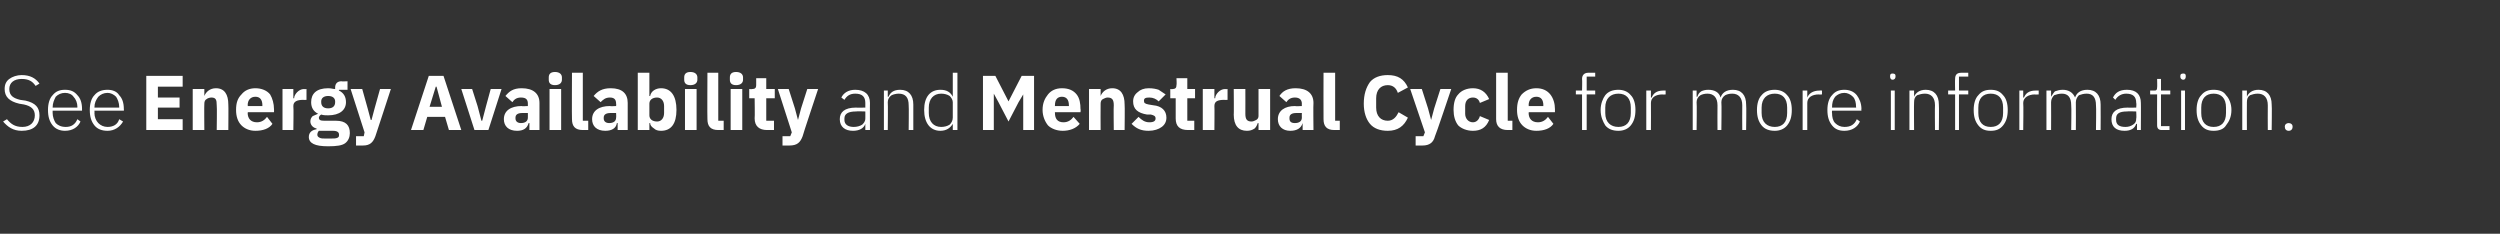
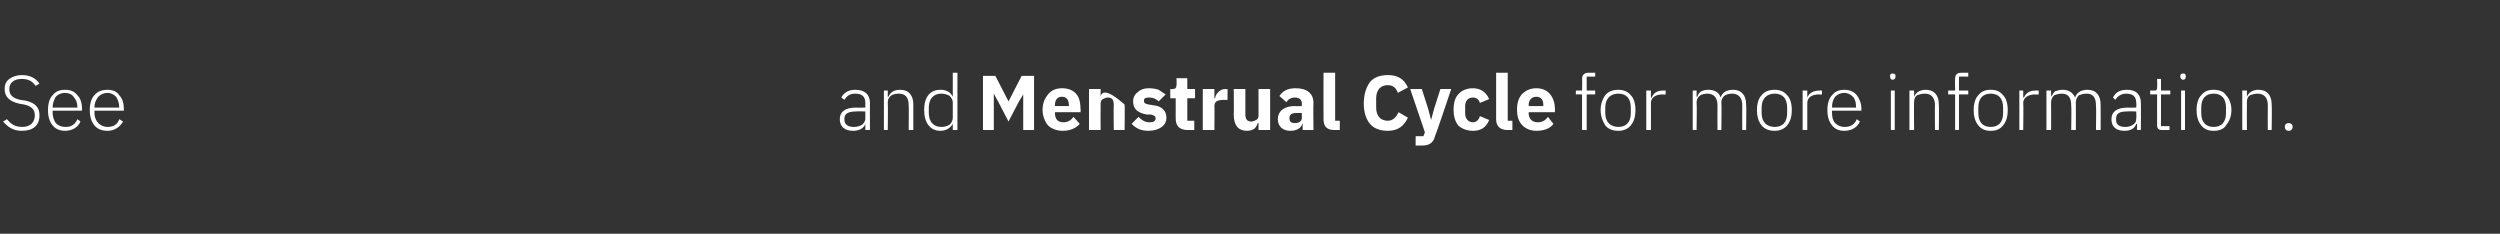
<svg xmlns="http://www.w3.org/2000/svg" xmlns:xlink="http://www.w3.org/1999/xlink" version="1.1" width="323px" height="30.2px" viewBox="0 -9 323 30.2" style="top:-9px">
  <rect x="0" y="-9" width="323" height="30.2" fill="#333333" stroke="none" />
  <desc>See ￼ and ￼ for more information.</desc>
  <defs />
  <g id="Polygon182831">
    <path d="M 5.1 5.9 C 5.1 4.9 4.6 4.3 3.3 4 C 3.3 4 2.6 3.9 2.6 3.9 C 1.8 3.7 1.2 3.4 1.2 2.5 C 1.2 1.7 1.8 1.2 2.8 1.2 C 3.7 1.2 4.2 1.5 4.6 2.1 C 4.6 2.1 5.1 1.8 5.1 1.8 C 4.6 1.1 3.9 0.7 2.8 0.7 C 2.2 0.7 1.6 0.9 1.2 1.2 C 0.8 1.5 0.6 1.9 0.6 2.5 C 0.6 3.5 1.2 4.1 2.5 4.4 C 2.5 4.4 3.1 4.5 3.1 4.5 C 4 4.7 4.5 5.1 4.5 5.9 C 4.5 6.8 3.9 7.4 2.9 7.4 C 1.9 7.4 1.4 7 0.9 6.4 C 0.9 6.4 0.4 6.7 0.4 6.7 C 1 7.4 1.7 7.9 2.8 7.9 C 4.3 7.9 5.1 7.2 5.1 5.9 Z M 10.4 6.7 C 10.4 6.7 10 6.4 10 6.4 C 9.7 7.1 9.2 7.4 8.5 7.4 C 7.9 7.4 7.5 7.2 7.2 6.9 C 7 6.6 6.8 6.1 6.8 5.6 C 6.8 5.6 6.8 5.3 6.8 5.3 L 10.6 5.3 C 10.6 5.3 10.59 5.08 10.6 5.1 C 10.6 4.3 10.4 3.7 10 3.3 C 9.6 2.8 9.1 2.6 8.4 2.6 C 7.7 2.6 7.2 2.8 6.8 3.3 C 6.4 3.7 6.2 4.4 6.2 5.2 C 6.2 6.1 6.4 6.7 6.8 7.2 C 7.2 7.7 7.8 7.9 8.4 7.9 C 9.4 7.9 10.1 7.4 10.4 6.7 Z M 9.5 3.5 C 9.8 3.8 10 4.3 10 4.8 C 9.97 4.83 10 4.9 10 4.9 L 6.8 4.9 C 6.8 4.9 6.8 4.86 6.8 4.9 C 6.8 4.3 7 3.9 7.2 3.5 C 7.5 3.2 7.9 3 8.4 3 C 8.9 3 9.3 3.2 9.5 3.5 Z M 15.9 6.7 C 15.9 6.7 15.4 6.4 15.4 6.4 C 15.2 7.1 14.6 7.4 13.9 7.4 C 13.4 7.4 13 7.2 12.7 6.9 C 12.4 6.6 12.2 6.1 12.2 5.6 C 12.23 5.6 12.2 5.3 12.2 5.3 L 16 5.3 C 16 5.3 16.02 5.08 16 5.1 C 16 4.3 15.8 3.7 15.4 3.3 C 15.1 2.8 14.5 2.6 13.9 2.6 C 13.2 2.6 12.6 2.8 12.2 3.3 C 11.8 3.7 11.6 4.4 11.6 5.2 C 11.6 6.1 11.8 6.7 12.2 7.2 C 12.6 7.7 13.2 7.9 13.9 7.9 C 14.8 7.9 15.5 7.4 15.9 6.7 Z M 15 3.5 C 15.2 3.8 15.4 4.3 15.4 4.8 C 15.4 4.83 15.4 4.9 15.4 4.9 L 12.2 4.9 C 12.2 4.9 12.23 4.86 12.2 4.9 C 12.2 4.3 12.4 3.9 12.7 3.5 C 13 3.2 13.4 3 13.9 3 C 14.3 3 14.7 3.2 15 3.5 Z M 112.4 4.3 C 112.38 4.27 112.4 7.8 112.4 7.8 L 111.8 7.8 L 111.8 7 C 111.8 7 111.79 6.99 111.8 7 C 111.6 7.6 111 7.9 110.2 7.9 C 109.2 7.9 108.5 7.4 108.5 6.4 C 108.5 5.5 109.1 4.9 110.6 4.9 C 110.63 4.93 111.8 4.9 111.8 4.9 C 111.8 4.9 111.81 4.33 111.8 4.3 C 111.8 3.5 111.4 3.1 110.5 3.1 C 109.8 3.1 109.4 3.4 109.1 3.9 C 109.1 3.9 108.7 3.6 108.7 3.6 C 109 3 109.6 2.6 110.5 2.6 C 111.7 2.6 112.4 3.2 112.4 4.3 Z M 111.8 5.4 C 111.8 5.4 110.61 5.36 110.6 5.4 C 109.6 5.4 109.1 5.7 109.1 6.3 C 109.1 6.3 109.1 6.5 109.1 6.5 C 109.1 7.1 109.6 7.4 110.3 7.4 C 110.7 7.4 111.1 7.3 111.4 7.1 C 111.6 6.9 111.8 6.7 111.8 6.3 C 111.81 6.31 111.8 5.4 111.8 5.4 Z M 114.7 7.8 C 114.7 7.8 114.74 4.2 114.7 4.2 C 114.7 3.8 114.9 3.5 115.2 3.3 C 115.4 3.2 115.8 3.1 116.1 3.1 C 117 3.1 117.4 3.6 117.4 4.6 C 117.44 4.61 117.4 7.8 117.4 7.8 L 118 7.8 C 118 7.8 118.01 4.51 118 4.5 C 118 3.3 117.4 2.6 116.3 2.6 C 115.4 2.6 115 3 114.8 3.5 C 114.77 3.49 114.7 3.5 114.7 3.5 L 114.7 2.7 L 114.2 2.7 L 114.2 7.8 L 114.7 7.8 Z M 123.1 7.8 L 123.7 7.8 L 123.7 0.4 L 123.1 0.4 L 123.1 3.5 C 123.1 3.5 123.08 3.5 123.1 3.5 C 122.8 2.9 122.3 2.6 121.5 2.6 C 120.2 2.6 119.4 3.5 119.4 5.2 C 119.4 6.9 120.2 7.9 121.5 7.9 C 122.3 7.9 122.8 7.5 123.1 7 C 123.08 6.98 123.1 7 123.1 7 L 123.1 7.8 Z M 120 5.6 C 120 5.6 120 4.9 120 4.9 C 120 3.8 120.6 3.1 121.6 3.1 C 122 3.1 122.4 3.2 122.7 3.4 C 122.9 3.6 123.1 3.9 123.1 4.2 C 123.1 4.2 123.1 6.2 123.1 6.2 C 123.1 6.6 122.9 6.9 122.7 7.1 C 122.4 7.3 122 7.4 121.6 7.4 C 120.6 7.4 120 6.7 120 5.6 Z M 204.4 7.8 L 205 7.8 L 205 3.2 L 206.1 3.2 L 206.1 2.7 L 205 2.7 L 205 0.9 L 206.1 0.9 L 206.1 0.4 C 206.1 0.4 205.24 0.4 205.2 0.4 C 204.7 0.4 204.4 0.7 204.4 1.2 C 204.44 1.25 204.4 2.7 204.4 2.7 L 203.6 2.7 L 203.6 3.2 L 204.4 3.2 L 204.4 7.8 Z M 210.7 7.2 C 211.1 6.7 211.3 6.1 211.3 5.2 C 211.3 4.4 211.1 3.7 210.7 3.3 C 210.3 2.8 209.7 2.6 209.1 2.6 C 208.4 2.6 207.8 2.8 207.4 3.3 C 207.1 3.7 206.8 4.4 206.8 5.2 C 206.8 6.1 207.1 6.7 207.4 7.2 C 207.8 7.7 208.4 7.9 209.1 7.9 C 209.7 7.9 210.3 7.7 210.7 7.2 Z M 207.4 5.6 C 207.4 5.6 207.4 4.9 207.4 4.9 C 207.4 3.7 208.1 3.1 209.1 3.1 C 210.1 3.1 210.7 3.7 210.7 4.9 C 210.7 4.9 210.7 5.6 210.7 5.6 C 210.7 6.8 210.1 7.4 209.1 7.4 C 208.1 7.4 207.4 6.8 207.4 5.6 Z M 213.3 7.8 C 213.3 7.8 213.32 4.3 213.3 4.3 C 213.3 3.6 213.9 3.2 214.8 3.2 C 214.78 3.24 215.2 3.2 215.2 3.2 L 215.2 2.7 C 215.2 2.7 214.89 2.68 214.9 2.7 C 214 2.7 213.6 3.1 213.4 3.6 C 213.36 3.6 213.3 3.6 213.3 3.6 L 213.3 2.7 L 212.7 2.7 L 212.7 7.8 L 213.3 7.8 Z M 219.2 7.8 C 219.2 7.8 219.25 4.2 219.2 4.2 C 219.2 3.8 219.4 3.5 219.7 3.3 C 219.9 3.2 220.2 3.1 220.6 3.1 C 221.4 3.1 221.9 3.6 221.9 4.6 C 221.88 4.61 221.9 7.8 221.9 7.8 L 222.4 7.8 C 222.4 7.8 222.45 4.21 222.4 4.2 C 222.4 3.8 222.6 3.5 222.9 3.3 C 223.1 3.2 223.4 3.1 223.8 3.1 C 224.6 3.1 225.1 3.6 225.1 4.6 C 225.08 4.61 225.1 7.8 225.1 7.8 L 225.6 7.8 C 225.6 7.8 225.65 4.51 225.6 4.5 C 225.6 3.3 225 2.6 223.9 2.6 C 223 2.6 222.5 3 222.3 3.6 C 222.3 3.6 222.3 3.6 222.3 3.6 C 222.1 2.9 221.5 2.6 220.7 2.6 C 220.3 2.6 220 2.7 219.8 2.8 C 219.5 3 219.4 3.2 219.3 3.5 C 219.28 3.49 219.2 3.5 219.2 3.5 L 219.2 2.7 L 218.7 2.7 L 218.7 7.8 L 219.2 7.8 Z M 230.9 7.2 C 231.3 6.7 231.5 6.1 231.5 5.2 C 231.5 4.4 231.3 3.7 230.9 3.3 C 230.5 2.8 229.9 2.6 229.3 2.6 C 228.6 2.6 228 2.8 227.6 3.3 C 227.2 3.7 227 4.4 227 5.2 C 227 6.1 227.2 6.7 227.6 7.2 C 228 7.7 228.6 7.9 229.3 7.9 C 229.9 7.9 230.5 7.7 230.9 7.2 Z M 227.6 5.6 C 227.6 5.6 227.6 4.9 227.6 4.9 C 227.6 3.7 228.3 3.1 229.3 3.1 C 230.3 3.1 230.9 3.7 230.9 4.9 C 230.9 4.9 230.9 5.6 230.9 5.6 C 230.9 6.8 230.3 7.4 229.3 7.4 C 228.3 7.4 227.6 6.8 227.6 5.6 Z M 233.5 7.8 C 233.5 7.8 233.51 4.3 233.5 4.3 C 233.5 3.6 234.1 3.2 235 3.2 C 234.97 3.24 235.4 3.2 235.4 3.2 L 235.4 2.7 C 235.4 2.7 235.08 2.68 235.1 2.7 C 234.2 2.7 233.7 3.1 233.5 3.6 C 233.55 3.6 233.5 3.6 233.5 3.6 L 233.5 2.7 L 232.9 2.7 L 232.9 7.8 L 233.5 7.8 Z M 240.3 6.7 C 240.3 6.7 239.9 6.4 239.9 6.4 C 239.6 7.1 239.1 7.4 238.3 7.4 C 237.8 7.4 237.4 7.2 237.1 6.9 C 236.8 6.6 236.7 6.1 236.7 5.6 C 236.67 5.6 236.7 5.3 236.7 5.3 L 240.5 5.3 C 240.5 5.3 240.46 5.08 240.5 5.1 C 240.5 4.3 240.2 3.7 239.9 3.3 C 239.5 2.8 238.9 2.6 238.3 2.6 C 237.6 2.6 237.1 2.8 236.7 3.3 C 236.3 3.7 236.1 4.4 236.1 5.2 C 236.1 6.1 236.3 6.7 236.7 7.2 C 237.1 7.7 237.6 7.9 238.3 7.9 C 239.3 7.9 240 7.4 240.3 6.7 Z M 239.4 3.5 C 239.7 3.8 239.8 4.3 239.8 4.8 C 239.84 4.83 239.8 4.9 239.8 4.9 L 236.7 4.9 C 236.7 4.9 236.67 4.86 236.7 4.9 C 236.7 4.3 236.8 3.9 237.1 3.5 C 237.4 3.2 237.8 3 238.3 3 C 238.7 3 239.1 3.2 239.4 3.5 Z M 244.9 0.9 C 244.9 0.9 244.9 0.8 244.9 0.8 C 244.9 0.6 244.8 0.5 244.5 0.5 C 244.3 0.5 244.2 0.6 244.2 0.8 C 244.2 0.8 244.2 0.9 244.2 0.9 C 244.2 1.1 244.3 1.3 244.5 1.3 C 244.8 1.3 244.9 1.1 244.9 0.9 Z M 244.3 7.8 L 244.8 7.8 L 244.8 2.7 L 244.3 2.7 L 244.3 7.8 Z M 247.3 7.8 C 247.3 7.8 247.27 4.2 247.3 4.2 C 247.3 3.8 247.4 3.5 247.7 3.3 C 248 3.2 248.3 3.1 248.7 3.1 C 249.5 3.1 250 3.6 250 4.6 C 249.97 4.61 250 7.8 250 7.8 L 250.5 7.8 C 250.5 7.8 250.54 4.51 250.5 4.5 C 250.5 3.3 249.9 2.6 248.8 2.6 C 248 2.6 247.5 3 247.3 3.5 C 247.3 3.49 247.3 3.5 247.3 3.5 L 247.3 2.7 L 246.7 2.7 L 246.7 7.8 L 247.3 7.8 Z M 252.6 7.8 L 253.1 7.8 L 253.1 3.2 L 254.3 3.2 L 254.3 2.7 L 253.1 2.7 L 253.1 0.9 L 254.3 0.9 L 254.3 0.4 C 254.3 0.4 253.37 0.4 253.4 0.4 C 252.8 0.4 252.6 0.7 252.6 1.2 C 252.57 1.25 252.6 2.7 252.6 2.7 L 251.7 2.7 L 251.7 3.2 L 252.6 3.2 L 252.6 7.8 Z M 258.8 7.2 C 259.2 6.7 259.4 6.1 259.4 5.2 C 259.4 4.4 259.2 3.7 258.8 3.3 C 258.4 2.8 257.9 2.6 257.2 2.6 C 256.5 2.6 256 2.8 255.6 3.3 C 255.2 3.7 255 4.4 255 5.2 C 255 6.1 255.2 6.7 255.6 7.2 C 256 7.7 256.5 7.9 257.2 7.9 C 257.9 7.9 258.4 7.7 258.8 7.2 Z M 255.6 5.6 C 255.6 5.6 255.6 4.9 255.6 4.9 C 255.6 3.7 256.2 3.1 257.2 3.1 C 258.2 3.1 258.8 3.7 258.8 4.9 C 258.8 4.9 258.8 5.6 258.8 5.6 C 258.8 6.8 258.2 7.4 257.2 7.4 C 256.2 7.4 255.6 6.8 255.6 5.6 Z M 261.4 7.8 C 261.4 7.8 261.45 4.3 261.4 4.3 C 261.4 3.6 262.1 3.2 262.9 3.2 C 262.91 3.24 263.4 3.2 263.4 3.2 L 263.4 2.7 C 263.4 2.7 263.02 2.68 263 2.7 C 262.1 2.7 261.7 3.1 261.5 3.6 C 261.49 3.6 261.4 3.6 261.4 3.6 L 261.4 2.7 L 260.9 2.7 L 260.9 7.8 L 261.4 7.8 Z M 265 7.8 C 265 7.8 265.02 4.2 265 4.2 C 265 3.8 265.2 3.5 265.4 3.3 C 265.7 3.2 266 3.1 266.4 3.1 C 267.2 3.1 267.6 3.6 267.6 4.6 C 267.65 4.61 267.6 7.8 267.6 7.8 L 268.2 7.8 C 268.2 7.8 268.22 4.21 268.2 4.2 C 268.2 3.8 268.4 3.5 268.6 3.3 C 268.9 3.2 269.2 3.1 269.6 3.1 C 270.4 3.1 270.8 3.6 270.8 4.6 C 270.85 4.61 270.8 7.8 270.8 7.8 L 271.4 7.8 C 271.4 7.8 271.42 4.51 271.4 4.5 C 271.4 3.3 270.8 2.6 269.7 2.6 C 268.8 2.6 268.3 3 268.1 3.6 C 268.1 3.6 268.1 3.6 268.1 3.6 C 267.8 2.9 267.2 2.6 266.5 2.6 C 266.1 2.6 265.8 2.7 265.5 2.8 C 265.3 3 265.2 3.2 265 3.5 C 265.05 3.49 265 3.5 265 3.5 L 265 2.7 L 264.4 2.7 L 264.4 7.8 L 265 7.8 Z M 276.6 4.3 C 276.62 4.27 276.6 7.8 276.6 7.8 L 276.1 7.8 L 276.1 7 C 276.1 7 276.03 6.99 276 7 C 275.8 7.6 275.3 7.9 274.5 7.9 C 273.4 7.9 272.8 7.4 272.8 6.4 C 272.8 5.5 273.4 4.9 274.9 4.9 C 274.87 4.93 276 4.9 276 4.9 C 276 4.9 276.05 4.33 276 4.3 C 276 3.5 275.6 3.1 274.7 3.1 C 274.1 3.1 273.6 3.4 273.3 3.9 C 273.3 3.9 273 3.6 273 3.6 C 273.3 3 273.8 2.6 274.8 2.6 C 276 2.6 276.6 3.2 276.6 4.3 Z M 276 5.4 C 276 5.4 274.85 5.36 274.8 5.4 C 273.8 5.4 273.4 5.7 273.4 6.3 C 273.4 6.3 273.4 6.5 273.4 6.5 C 273.4 7.1 273.8 7.4 274.6 7.4 C 275 7.4 275.3 7.3 275.6 7.1 C 275.9 6.9 276 6.7 276 6.3 C 276.05 6.31 276 5.4 276 5.4 Z M 280.3 7.8 L 280.3 7.3 L 279.2 7.3 L 279.2 3.2 L 280.4 3.2 L 280.4 2.7 L 279.2 2.7 L 279.2 1.2 L 278.7 1.2 C 278.7 1.2 278.73 2.29 278.7 2.3 C 278.7 2.6 278.6 2.7 278.4 2.7 C 278.37 2.68 277.8 2.7 277.8 2.7 L 277.8 3.2 L 278.7 3.2 C 278.7 3.2 278.68 7.17 278.7 7.2 C 278.7 7.6 278.9 7.8 279.3 7.8 C 279.31 7.8 280.3 7.8 280.3 7.8 Z M 282.4 0.9 C 282.4 0.9 282.4 0.8 282.4 0.8 C 282.4 0.6 282.3 0.5 282.1 0.5 C 281.8 0.5 281.7 0.6 281.7 0.8 C 281.7 0.8 281.7 0.9 281.7 0.9 C 281.7 1.1 281.8 1.3 282.1 1.3 C 282.3 1.3 282.4 1.1 282.4 0.9 Z M 281.8 7.8 L 282.3 7.8 L 282.3 2.7 L 281.8 2.7 L 281.8 7.8 Z M 287.6 7.2 C 288 6.7 288.3 6.1 288.3 5.2 C 288.3 4.4 288 3.7 287.6 3.3 C 287.3 2.8 286.7 2.6 286 2.6 C 285.3 2.6 284.8 2.8 284.4 3.3 C 284 3.7 283.8 4.4 283.8 5.2 C 283.8 6.1 284 6.7 284.4 7.2 C 284.8 7.7 285.3 7.9 286 7.9 C 286.7 7.9 287.3 7.7 287.6 7.2 Z M 284.4 5.6 C 284.4 5.6 284.4 4.9 284.4 4.9 C 284.4 3.7 285 3.1 286 3.1 C 287 3.1 287.6 3.7 287.6 4.9 C 287.6 4.9 287.6 5.6 287.6 5.6 C 287.6 6.8 287 7.4 286 7.4 C 285 7.4 284.4 6.8 284.4 5.6 Z M 290.3 7.8 C 290.3 7.8 290.28 4.2 290.3 4.2 C 290.3 3.8 290.4 3.5 290.7 3.3 C 291 3.2 291.3 3.1 291.7 3.1 C 292.5 3.1 293 3.6 293 4.6 C 292.98 4.61 293 7.8 293 7.8 L 293.5 7.8 C 293.5 7.8 293.55 4.51 293.5 4.5 C 293.5 3.3 292.9 2.6 291.8 2.6 C 291 2.6 290.5 3 290.3 3.5 C 290.31 3.49 290.3 3.5 290.3 3.5 L 290.3 2.7 L 289.7 2.7 L 289.7 7.8 L 290.3 7.8 Z M 296.2 7.4 C 296.2 7.4 296.2 7.3 296.2 7.3 C 296.2 7.1 296 6.9 295.7 6.9 C 295.4 6.9 295.2 7.1 295.2 7.3 C 295.2 7.3 295.2 7.4 295.2 7.4 C 295.2 7.7 295.4 7.9 295.7 7.9 C 296 7.9 296.2 7.7 296.2 7.4 Z " stroke="none" fill="#fff" />
    <a xlink:href="/interactive/female-athlete-toolkit/Energy-Availability" xlink:show="new" xlink:title="Energy Availability">
      <rect style="fill:transparent;" x="18" y="-1" width="88" height="11" />
    </a>
    <a xlink:href="/interactive/female-athlete-toolkit/Menstrual-Cycle" xlink:show="new" xlink:title="Menstrual Cycle">
-       <rect style="fill:transparent;" x="126" y="-1" width="75" height="10" />
-     </a>
+       </a>
  </g>
  <g id="Polygon182832">
-     <path d="M 23.6 7.8 L 23.6 6.4 L 20.4 6.4 L 20.4 4.9 L 23.2 4.9 L 23.2 3.6 L 20.4 3.6 L 20.4 2.2 L 23.6 2.2 L 23.6 0.8 L 18.9 0.8 L 18.9 7.8 L 23.6 7.8 Z M 26.4 7.8 C 26.4 7.8 26.37 4.4 26.4 4.4 C 26.4 4.1 26.5 3.9 26.7 3.8 C 26.8 3.7 27.1 3.6 27.3 3.6 C 27.9 3.6 28 3.9 28 4.6 C 28.05 4.63 28 7.8 28 7.8 L 29.5 7.8 C 29.5 7.8 29.53 4.51 29.5 4.5 C 29.5 3.2 29 2.4 27.9 2.4 C 27.1 2.4 26.6 2.9 26.4 3.4 C 26.43 3.44 26.4 3.4 26.4 3.4 L 26.4 2.5 L 24.9 2.5 L 24.9 7.8 L 26.4 7.8 Z M 35.2 7 C 35.2 7 34.5 6.1 34.5 6.1 C 34.2 6.5 33.8 6.8 33.2 6.8 C 32.4 6.8 32 6.3 32 5.6 C 32.05 5.63 32 5.5 32 5.5 L 35.4 5.5 C 35.4 5.5 35.42 5.11 35.4 5.1 C 35.4 4.4 35.2 3.7 34.9 3.2 C 34.5 2.7 33.8 2.4 33 2.4 C 32.2 2.4 31.6 2.7 31.2 3.2 C 30.7 3.7 30.5 4.3 30.5 5.2 C 30.5 6 30.7 6.7 31.2 7.2 C 31.6 7.6 32.2 7.9 33 7.9 C 34 7.9 34.8 7.6 35.2 7 Z M 33.9 4.6 C 33.89 4.59 33.9 4.7 33.9 4.7 L 32 4.7 C 32 4.7 32.05 4.6 32 4.6 C 32 3.9 32.4 3.5 33 3.5 C 33.6 3.5 33.9 3.9 33.9 4.6 Z M 37.9 7.8 C 37.9 7.8 37.95 4.73 37.9 4.7 C 37.9 4.1 38.4 3.9 39.2 3.9 C 39.23 3.93 39.6 3.9 39.6 3.9 L 39.6 2.5 C 39.6 2.5 39.34 2.55 39.3 2.5 C 38.9 2.5 38.6 2.7 38.4 2.9 C 38.2 3.1 38 3.4 38 3.7 C 38 3.69 37.9 3.7 37.9 3.7 L 37.9 2.5 L 36.5 2.5 L 36.5 7.8 L 37.9 7.8 Z M 43.4 6.6 C 43.4 6.6 41.9 6.6 41.9 6.6 C 41.4 6.6 41.2 6.5 41.2 6.2 C 41.2 6.1 41.3 5.9 41.5 5.8 C 41.8 5.9 42.1 5.9 42.4 5.9 C 43.9 5.9 44.7 5.2 44.7 4.2 C 44.7 3.5 44.4 3 43.8 2.7 C 43.76 2.7 43.8 2.6 43.8 2.6 L 44.9 2.6 L 44.9 1.5 C 44.9 1.5 44.09 1.54 44.1 1.5 C 43.6 1.5 43.3 1.8 43.3 2.3 C 43.3 2.3 43.3 2.5 43.3 2.5 C 43 2.5 42.8 2.4 42.4 2.4 C 40.9 2.4 40.2 3.1 40.2 4.2 C 40.2 4.9 40.5 5.4 41.1 5.7 C 41.1 5.7 41.1 5.7 41.1 5.7 C 40.9 5.8 40.6 5.9 40.4 6 C 40.2 6.2 40.1 6.4 40.1 6.7 C 40.1 7.1 40.4 7.5 40.9 7.6 C 40.9 7.6 40.9 7.7 40.9 7.7 C 40.3 7.8 39.9 8.1 39.9 8.7 C 39.9 9.1 40.1 9.4 40.5 9.6 C 40.9 9.8 41.5 9.9 42.4 9.9 C 43.5 9.9 44.2 9.8 44.6 9.5 C 45 9.2 45.2 8.7 45.2 8.2 C 45.2 7.2 44.7 6.6 43.4 6.6 Z M 43.6 8.8 C 43.4 8.9 43.1 8.9 42.7 8.9 C 42.7 8.9 42.1 8.9 42.1 8.9 C 41.7 8.9 41.5 8.9 41.3 8.8 C 41.1 8.7 41 8.6 41 8.4 C 41 8.2 41.1 8 41.2 7.9 C 41.2 7.9 43 7.9 43 7.9 C 43.6 7.9 43.8 8.1 43.8 8.4 C 43.8 8.6 43.8 8.7 43.6 8.8 Z M 41.5 4.2 C 41.5 4.2 41.5 4.1 41.5 4.1 C 41.5 3.7 41.8 3.4 42.4 3.4 C 43 3.4 43.3 3.7 43.3 4.1 C 43.3 4.1 43.3 4.2 43.3 4.2 C 43.3 4.7 43 5 42.4 5 C 41.8 5 41.5 4.7 41.5 4.2 Z M 48.4 5 L 48 6.5 L 47.9 6.5 L 47.5 5 L 46.8 2.5 L 45.3 2.5 L 47.1 8.1 L 47 8.6 L 46 8.6 L 46 9.8 C 46 9.8 46.9 9.8 46.9 9.8 C 47.8 9.8 48.2 9.4 48.5 8.6 C 48.51 8.61 50.5 2.5 50.5 2.5 L 49.1 2.5 L 48.4 5 Z M 59.6 7.8 L 57.3 0.8 L 55.4 0.8 L 53.1 7.8 L 54.7 7.8 L 55.2 6.1 L 57.5 6.1 L 58 7.8 L 59.6 7.8 Z M 57.1 4.8 L 55.5 4.8 L 56.3 2.2 L 56.4 2.2 L 57.1 4.8 Z M 63.1 7.8 L 64.8 2.5 L 63.4 2.5 L 62.8 4.7 L 62.3 6.6 L 62.2 6.6 L 61.7 4.7 L 61 2.5 L 59.6 2.5 L 61.3 7.8 L 63.1 7.8 Z M 69.7 4.3 C 69.69 4.35 69.7 7.8 69.7 7.8 L 68.4 7.8 L 68.4 6.9 C 68.4 6.9 68.3 6.88 68.3 6.9 C 68.1 7.6 67.6 7.9 66.8 7.9 C 65.7 7.9 65.1 7.3 65.1 6.4 C 65.1 5.3 66 4.7 67.4 4.7 C 67.38 4.75 68.2 4.7 68.2 4.7 C 68.2 4.7 68.21 4.42 68.2 4.4 C 68.2 3.9 68 3.6 67.3 3.6 C 66.7 3.6 66.4 3.9 66.2 4.2 C 66.2 4.2 65.3 3.4 65.3 3.4 C 65.8 2.8 66.3 2.4 67.4 2.4 C 68.9 2.4 69.7 3.1 69.7 4.3 Z M 68.2 5.6 C 68.2 5.6 67.49 5.59 67.5 5.6 C 66.9 5.6 66.6 5.8 66.6 6.2 C 66.6 6.2 66.6 6.3 66.6 6.3 C 66.6 6.7 66.9 6.9 67.3 6.9 C 67.8 6.9 68.2 6.7 68.2 6.2 C 68.21 6.21 68.2 5.6 68.2 5.6 Z M 72.6 1.3 C 72.6 1.3 72.6 1 72.6 1 C 72.6 0.6 72.3 0.3 71.7 0.3 C 71.1 0.3 70.9 0.6 70.9 1 C 70.9 1 70.9 1.3 70.9 1.3 C 70.9 1.7 71.1 2 71.7 2 C 72.3 2 72.6 1.7 72.6 1.3 Z M 71 7.8 L 72.5 7.8 L 72.5 2.5 L 71 2.5 L 71 7.8 Z M 76 7.8 L 76 6.6 L 75.3 6.6 L 75.3 0.4 L 73.9 0.4 C 73.9 0.4 73.87 6.36 73.9 6.4 C 73.9 7.3 74.3 7.8 75.3 7.8 C 75.34 7.8 76 7.8 76 7.8 Z M 81.1 4.3 C 81.11 4.35 81.1 7.8 81.1 7.8 L 79.8 7.8 L 79.8 6.9 C 79.8 6.9 79.72 6.88 79.7 6.9 C 79.6 7.6 79 7.9 78.2 7.9 C 77.1 7.9 76.5 7.3 76.5 6.4 C 76.5 5.3 77.4 4.7 78.8 4.7 C 78.8 4.75 79.6 4.7 79.6 4.7 C 79.6 4.7 79.63 4.42 79.6 4.4 C 79.6 3.9 79.4 3.6 78.8 3.6 C 78.2 3.6 77.9 3.9 77.6 4.2 C 77.6 4.2 76.7 3.4 76.7 3.4 C 77.2 2.8 77.8 2.4 78.9 2.4 C 80.4 2.4 81.1 3.1 81.1 4.3 Z M 79.6 5.6 C 79.6 5.6 78.91 5.59 78.9 5.6 C 78.3 5.6 78 5.8 78 6.2 C 78 6.2 78 6.3 78 6.3 C 78 6.7 78.3 6.9 78.7 6.9 C 79.2 6.9 79.6 6.7 79.6 6.2 C 79.63 6.21 79.6 5.6 79.6 5.6 Z M 82.4 7.8 L 83.9 7.8 L 83.9 6.9 C 83.9 6.9 83.96 6.92 84 6.9 C 84 7.2 84.2 7.4 84.5 7.6 C 84.7 7.8 85 7.9 85.4 7.9 C 86.7 7.9 87.4 7 87.4 5.2 C 87.4 3.4 86.7 2.4 85.4 2.4 C 84.7 2.4 84.1 2.8 84 3.4 C 83.96 3.43 83.9 3.4 83.9 3.4 L 83.9 0.4 L 82.4 0.4 L 82.4 7.8 Z M 83.9 5.9 C 83.9 5.9 83.9 4.4 83.9 4.4 C 83.9 3.9 84.3 3.6 84.9 3.6 C 85.4 3.6 85.8 4 85.8 4.7 C 85.8 4.7 85.8 5.6 85.8 5.6 C 85.8 6.3 85.4 6.7 84.9 6.7 C 84.3 6.7 83.9 6.4 83.9 5.9 Z M 90.1 1.3 C 90.1 1.3 90.1 1 90.1 1 C 90.1 0.6 89.8 0.3 89.2 0.3 C 88.6 0.3 88.4 0.6 88.4 1 C 88.4 1 88.4 1.3 88.4 1.3 C 88.4 1.7 88.6 2 89.2 2 C 89.8 2 90.1 1.7 90.1 1.3 Z M 88.5 7.8 L 90 7.8 L 90 2.5 L 88.5 2.5 L 88.5 7.8 Z M 93.5 7.8 L 93.5 6.6 L 92.8 6.6 L 92.8 0.4 L 91.4 0.4 C 91.4 0.4 91.37 6.36 91.4 6.4 C 91.4 7.3 91.8 7.8 92.8 7.8 C 92.84 7.8 93.5 7.8 93.5 7.8 Z M 96 1.3 C 96 1.3 96 1 96 1 C 96 0.6 95.7 0.3 95.1 0.3 C 94.5 0.3 94.3 0.6 94.3 1 C 94.3 1 94.3 1.3 94.3 1.3 C 94.3 1.7 94.5 2 95.1 2 C 95.7 2 96 1.7 96 1.3 Z M 94.4 7.8 L 95.9 7.8 L 95.9 2.5 L 94.4 2.5 L 94.4 7.8 Z M 100 7.8 L 100 6.6 L 99 6.6 L 99 3.7 L 100.1 3.7 L 100.1 2.5 L 99 2.5 L 99 1.1 L 97.7 1.1 C 97.7 1.1 97.69 1.99 97.7 2 C 97.7 2.3 97.6 2.5 97.2 2.5 C 97.17 2.55 96.8 2.5 96.8 2.5 L 96.8 3.7 L 97.5 3.7 C 97.5 3.7 97.54 6.27 97.5 6.3 C 97.5 7.3 98.1 7.8 99.1 7.8 C 99.1 7.8 100 7.8 100 7.8 Z M 103.5 5 L 103.1 6.5 L 103.1 6.5 L 102.7 5 L 101.9 2.5 L 100.5 2.5 L 102.3 8.1 L 102.1 8.6 L 101.1 8.6 L 101.1 9.8 C 101.1 9.8 102.05 9.8 102 9.8 C 103 9.8 103.4 9.4 103.7 8.6 C 103.66 8.61 105.7 2.5 105.7 2.5 L 104.3 2.5 L 103.5 5 Z " stroke="none" fill="#fff" />
-   </g>
+     </g>
  <g id="Polygon182833">
-     <path d="M 132.2 7.8 L 133.6 7.8 L 133.6 0.8 L 132 0.8 L 130.3 4.1 L 130.3 4.1 L 128.6 0.8 L 127 0.8 L 127 7.8 L 128.4 7.8 L 128.4 3.1 L 128.4 3.1 L 129 4.2 L 130.3 6.7 L 131.6 4.2 L 132.2 3.2 L 132.2 3.2 L 132.2 7.8 Z M 139.5 7 C 139.5 7 138.7 6.1 138.7 6.1 C 138.4 6.5 138 6.8 137.4 6.8 C 136.6 6.8 136.3 6.3 136.3 5.6 C 136.28 5.63 136.3 5.5 136.3 5.5 L 139.6 5.5 C 139.6 5.5 139.65 5.11 139.6 5.1 C 139.6 4.4 139.5 3.7 139.1 3.2 C 138.7 2.7 138.1 2.4 137.2 2.4 C 136.4 2.4 135.8 2.7 135.4 3.2 C 135 3.7 134.7 4.3 134.7 5.2 C 134.7 6 135 6.7 135.4 7.2 C 135.8 7.6 136.5 7.9 137.3 7.9 C 138.2 7.9 139 7.6 139.5 7 Z M 138.1 4.6 C 138.12 4.59 138.1 4.7 138.1 4.7 L 136.3 4.7 C 136.3 4.7 136.28 4.6 136.3 4.6 C 136.3 3.9 136.6 3.5 137.2 3.5 C 137.8 3.5 138.1 3.9 138.1 4.6 Z M 142.2 7.8 C 142.2 7.8 142.18 4.4 142.2 4.4 C 142.2 4.1 142.3 3.9 142.5 3.8 C 142.7 3.7 142.9 3.6 143.1 3.6 C 143.7 3.6 143.9 3.9 143.9 4.6 C 143.86 4.63 143.9 7.8 143.9 7.8 L 145.3 7.8 C 145.3 7.8 145.34 4.51 145.3 4.5 C 145.3 3.2 144.8 2.4 143.7 2.4 C 142.9 2.4 142.4 2.9 142.2 3.4 C 142.24 3.44 142.2 3.4 142.2 3.4 L 142.2 2.5 L 140.7 2.5 L 140.7 7.8 L 142.2 7.8 Z M 150.1 7.4 C 150.5 7.1 150.7 6.7 150.7 6.2 C 150.7 5.3 150.1 4.7 149 4.6 C 149 4.6 148.4 4.5 148.4 4.5 C 147.9 4.4 147.8 4.3 147.8 4 C 147.8 3.7 148 3.6 148.5 3.6 C 149 3.6 149.4 3.8 149.7 4.1 C 149.7 4.1 150.6 3.2 150.6 3.2 C 150.3 3 150 2.8 149.7 2.6 C 149.4 2.5 149 2.4 148.4 2.4 C 147.8 2.4 147.3 2.6 147 2.9 C 146.6 3.2 146.4 3.6 146.4 4.1 C 146.4 5.1 147 5.6 148.2 5.8 C 148.2 5.8 148.7 5.8 148.7 5.8 C 149.1 5.9 149.3 6 149.3 6.3 C 149.3 6.6 149.1 6.8 148.5 6.8 C 147.9 6.8 147.5 6.5 147.1 6.1 C 147.1 6.1 146.2 7 146.2 7 C 146.8 7.6 147.4 7.9 148.4 7.9 C 149.1 7.9 149.7 7.7 150.1 7.4 Z M 154.3 7.8 L 154.3 6.6 L 153.4 6.6 L 153.4 3.7 L 154.4 3.7 L 154.4 2.5 L 153.4 2.5 L 153.4 1.1 L 152 1.1 C 152 1.1 152.05 1.99 152 2 C 152 2.3 151.9 2.5 151.5 2.5 C 151.53 2.55 151.2 2.5 151.2 2.5 L 151.2 3.7 L 151.9 3.7 C 151.9 3.7 151.9 6.27 151.9 6.3 C 151.9 7.3 152.4 7.8 153.5 7.8 C 153.46 7.8 154.3 7.8 154.3 7.8 Z M 156.9 7.8 C 156.9 7.8 156.93 4.73 156.9 4.7 C 156.9 4.1 157.3 3.9 158.2 3.9 C 158.21 3.93 158.6 3.9 158.6 3.9 L 158.6 2.5 C 158.6 2.5 158.32 2.55 158.3 2.5 C 157.9 2.5 157.6 2.7 157.4 2.9 C 157.2 3.1 157 3.4 157 3.7 C 156.98 3.69 156.9 3.7 156.9 3.7 L 156.9 2.5 L 155.4 2.5 L 155.4 7.8 L 156.9 7.8 Z M 162.6 7.8 L 164.1 7.8 L 164.1 2.5 L 162.6 2.5 C 162.6 2.5 162.59 5.96 162.6 6 C 162.6 6.2 162.5 6.4 162.3 6.5 C 162.1 6.6 161.9 6.7 161.7 6.7 C 161.1 6.7 160.9 6.4 160.9 5.7 C 160.91 5.72 160.9 2.5 160.9 2.5 L 159.4 2.5 C 159.4 2.5 159.43 5.85 159.4 5.8 C 159.4 7.2 160 7.9 161.1 7.9 C 161.5 7.9 161.8 7.8 162.1 7.6 C 162.3 7.4 162.4 7.2 162.5 6.9 C 162.54 6.92 162.6 6.9 162.6 6.9 L 162.6 7.8 Z M 169.7 4.3 C 169.66 4.35 169.7 7.8 169.7 7.8 L 168.3 7.8 L 168.3 6.9 C 168.3 6.9 168.27 6.88 168.3 6.9 C 168.1 7.6 167.5 7.9 166.7 7.9 C 165.7 7.9 165.1 7.3 165.1 6.4 C 165.1 5.3 166 4.7 167.3 4.7 C 167.35 4.75 168.2 4.7 168.2 4.7 C 168.2 4.7 168.18 4.42 168.2 4.4 C 168.2 3.9 167.9 3.6 167.3 3.6 C 166.7 3.6 166.4 3.9 166.2 4.2 C 166.2 4.2 165.3 3.4 165.3 3.4 C 165.7 2.8 166.3 2.4 167.4 2.4 C 168.9 2.4 169.7 3.1 169.7 4.3 Z M 168.2 5.6 C 168.2 5.6 167.46 5.59 167.5 5.6 C 166.9 5.6 166.6 5.8 166.6 6.2 C 166.6 6.2 166.6 6.3 166.6 6.3 C 166.6 6.7 166.8 6.9 167.3 6.9 C 167.8 6.9 168.2 6.7 168.2 6.2 C 168.18 6.21 168.2 5.6 168.2 5.6 Z M 173.1 7.8 L 173.1 6.6 L 172.5 6.6 L 172.5 0.4 L 171 0.4 C 171 0.4 170.98 6.36 171 6.4 C 171 7.3 171.4 7.8 172.4 7.8 C 172.45 7.8 173.1 7.8 173.1 7.8 Z M 181.9 6.2 C 181.9 6.2 180.7 5.5 180.7 5.5 C 180.4 6.1 180 6.6 179.3 6.6 C 178.4 6.6 177.8 6 177.8 4.9 C 177.8 4.9 177.8 3.7 177.8 3.7 C 177.8 2.6 178.4 2 179.3 2 C 180 2 180.4 2.4 180.6 3 C 180.6 3 181.9 2.3 181.9 2.3 C 181.4 1.2 180.6 0.7 179.3 0.7 C 178.3 0.7 177.5 1 177 1.6 C 176.5 2.3 176.2 3.2 176.2 4.4 C 176.2 5.5 176.5 6.4 177 7 C 177.5 7.6 178.3 7.9 179.3 7.9 C 180.6 7.9 181.4 7.3 181.9 6.2 Z M 185.3 5 L 184.9 6.5 L 184.9 6.5 L 184.5 5 L 183.7 2.5 L 182.2 2.5 L 184.1 8.1 L 183.9 8.6 L 182.9 8.6 L 182.9 9.8 C 182.9 9.8 183.84 9.8 183.8 9.8 C 184.7 9.8 185.2 9.4 185.4 8.6 C 185.45 8.61 187.5 2.5 187.5 2.5 L 186.1 2.5 L 185.3 5 Z M 192.4 6.5 C 192.4 6.5 191.2 6 191.2 6 C 191.1 6.4 190.8 6.8 190.3 6.8 C 189.7 6.8 189.3 6.3 189.3 5.7 C 189.3 5.7 189.3 4.7 189.3 4.7 C 189.3 4 189.7 3.6 190.3 3.6 C 190.8 3.6 191.1 3.9 191.2 4.3 C 191.2 4.3 192.4 3.8 192.4 3.8 C 192 2.9 191.3 2.4 190.3 2.4 C 189.5 2.4 188.8 2.7 188.4 3.2 C 188 3.6 187.8 4.3 187.8 5.2 C 187.8 6 188 6.7 188.4 7.2 C 188.8 7.6 189.5 7.9 190.3 7.9 C 191.3 7.9 192 7.5 192.4 6.5 Z M 195.4 7.8 L 195.4 6.6 L 194.8 6.6 L 194.8 0.4 L 193.3 0.4 C 193.3 0.4 193.31 6.36 193.3 6.4 C 193.3 7.3 193.8 7.8 194.8 7.8 C 194.78 7.8 195.4 7.8 195.4 7.8 Z M 200.7 7 C 200.7 7 200 6.1 200 6.1 C 199.7 6.5 199.3 6.8 198.7 6.8 C 197.9 6.8 197.5 6.3 197.5 5.6 C 197.54 5.63 197.5 5.5 197.5 5.5 L 200.9 5.5 C 200.9 5.5 200.91 5.11 200.9 5.1 C 200.9 4.4 200.7 3.7 200.3 3.2 C 199.9 2.7 199.3 2.4 198.5 2.4 C 197.7 2.4 197.1 2.7 196.6 3.2 C 196.2 3.7 196 4.3 196 5.2 C 196 6 196.2 6.7 196.7 7.2 C 197.1 7.6 197.7 7.9 198.5 7.9 C 199.5 7.9 200.3 7.6 200.7 7 Z M 199.4 4.6 C 199.38 4.59 199.4 4.7 199.4 4.7 L 197.5 4.7 C 197.5 4.7 197.54 4.6 197.5 4.6 C 197.5 3.9 197.9 3.5 198.5 3.5 C 199.1 3.5 199.4 3.9 199.4 4.6 Z " stroke="none" fill="#fff" />
+     <path d="M 132.2 7.8 L 133.6 7.8 L 133.6 0.8 L 132 0.8 L 130.3 4.1 L 130.3 4.1 L 128.6 0.8 L 127 0.8 L 127 7.8 L 128.4 7.8 L 128.4 3.1 L 128.4 3.1 L 129 4.2 L 130.3 6.7 L 131.6 4.2 L 132.2 3.2 L 132.2 3.2 L 132.2 7.8 Z M 139.5 7 C 139.5 7 138.7 6.1 138.7 6.1 C 138.4 6.5 138 6.8 137.4 6.8 C 136.6 6.8 136.3 6.3 136.3 5.6 C 136.28 5.63 136.3 5.5 136.3 5.5 L 139.6 5.5 C 139.6 5.5 139.65 5.11 139.6 5.1 C 139.6 4.4 139.5 3.7 139.1 3.2 C 138.7 2.7 138.1 2.4 137.2 2.4 C 136.4 2.4 135.8 2.7 135.4 3.2 C 135 3.7 134.7 4.3 134.7 5.2 C 134.7 6 135 6.7 135.4 7.2 C 135.8 7.6 136.5 7.9 137.3 7.9 C 138.2 7.9 139 7.6 139.5 7 Z M 138.1 4.6 C 138.12 4.59 138.1 4.7 138.1 4.7 L 136.3 4.7 C 136.3 4.7 136.28 4.6 136.3 4.6 C 136.3 3.9 136.6 3.5 137.2 3.5 C 137.8 3.5 138.1 3.9 138.1 4.6 Z M 142.2 7.8 C 142.2 7.8 142.18 4.4 142.2 4.4 C 142.2 4.1 142.3 3.9 142.5 3.8 C 142.7 3.7 142.9 3.6 143.1 3.6 C 143.7 3.6 143.9 3.9 143.9 4.6 C 143.86 4.63 143.9 7.8 143.9 7.8 L 145.3 7.8 C 145.3 7.8 145.34 4.51 145.3 4.5 C 142.9 2.4 142.4 2.9 142.2 3.4 C 142.24 3.44 142.2 3.4 142.2 3.4 L 142.2 2.5 L 140.7 2.5 L 140.7 7.8 L 142.2 7.8 Z M 150.1 7.4 C 150.5 7.1 150.7 6.7 150.7 6.2 C 150.7 5.3 150.1 4.7 149 4.6 C 149 4.6 148.4 4.5 148.4 4.5 C 147.9 4.4 147.8 4.3 147.8 4 C 147.8 3.7 148 3.6 148.5 3.6 C 149 3.6 149.4 3.8 149.7 4.1 C 149.7 4.1 150.6 3.2 150.6 3.2 C 150.3 3 150 2.8 149.7 2.6 C 149.4 2.5 149 2.4 148.4 2.4 C 147.8 2.4 147.3 2.6 147 2.9 C 146.6 3.2 146.4 3.6 146.4 4.1 C 146.4 5.1 147 5.6 148.2 5.8 C 148.2 5.8 148.7 5.8 148.7 5.8 C 149.1 5.9 149.3 6 149.3 6.3 C 149.3 6.6 149.1 6.8 148.5 6.8 C 147.9 6.8 147.5 6.5 147.1 6.1 C 147.1 6.1 146.2 7 146.2 7 C 146.8 7.6 147.4 7.9 148.4 7.9 C 149.1 7.9 149.7 7.7 150.1 7.4 Z M 154.3 7.8 L 154.3 6.6 L 153.4 6.6 L 153.4 3.7 L 154.4 3.7 L 154.4 2.5 L 153.4 2.5 L 153.4 1.1 L 152 1.1 C 152 1.1 152.05 1.99 152 2 C 152 2.3 151.9 2.5 151.5 2.5 C 151.53 2.55 151.2 2.5 151.2 2.5 L 151.2 3.7 L 151.9 3.7 C 151.9 3.7 151.9 6.27 151.9 6.3 C 151.9 7.3 152.4 7.8 153.5 7.8 C 153.46 7.8 154.3 7.8 154.3 7.8 Z M 156.9 7.8 C 156.9 7.8 156.93 4.73 156.9 4.7 C 156.9 4.1 157.3 3.9 158.2 3.9 C 158.21 3.93 158.6 3.9 158.6 3.9 L 158.6 2.5 C 158.6 2.5 158.32 2.55 158.3 2.5 C 157.9 2.5 157.6 2.7 157.4 2.9 C 157.2 3.1 157 3.4 157 3.7 C 156.98 3.69 156.9 3.7 156.9 3.7 L 156.9 2.5 L 155.4 2.5 L 155.4 7.8 L 156.9 7.8 Z M 162.6 7.8 L 164.1 7.8 L 164.1 2.5 L 162.6 2.5 C 162.6 2.5 162.59 5.96 162.6 6 C 162.6 6.2 162.5 6.4 162.3 6.5 C 162.1 6.6 161.9 6.7 161.7 6.7 C 161.1 6.7 160.9 6.4 160.9 5.7 C 160.91 5.72 160.9 2.5 160.9 2.5 L 159.4 2.5 C 159.4 2.5 159.43 5.85 159.4 5.8 C 159.4 7.2 160 7.9 161.1 7.9 C 161.5 7.9 161.8 7.8 162.1 7.6 C 162.3 7.4 162.4 7.2 162.5 6.9 C 162.54 6.92 162.6 6.9 162.6 6.9 L 162.6 7.8 Z M 169.7 4.3 C 169.66 4.35 169.7 7.8 169.7 7.8 L 168.3 7.8 L 168.3 6.9 C 168.3 6.9 168.27 6.88 168.3 6.9 C 168.1 7.6 167.5 7.9 166.7 7.9 C 165.7 7.9 165.1 7.3 165.1 6.4 C 165.1 5.3 166 4.7 167.3 4.7 C 167.35 4.75 168.2 4.7 168.2 4.7 C 168.2 4.7 168.18 4.42 168.2 4.4 C 168.2 3.9 167.9 3.6 167.3 3.6 C 166.7 3.6 166.4 3.9 166.2 4.2 C 166.2 4.2 165.3 3.4 165.3 3.4 C 165.7 2.8 166.3 2.4 167.4 2.4 C 168.9 2.4 169.7 3.1 169.7 4.3 Z M 168.2 5.6 C 168.2 5.6 167.46 5.59 167.5 5.6 C 166.9 5.6 166.6 5.8 166.6 6.2 C 166.6 6.2 166.6 6.3 166.6 6.3 C 166.6 6.7 166.8 6.9 167.3 6.9 C 167.8 6.9 168.2 6.7 168.2 6.2 C 168.18 6.21 168.2 5.6 168.2 5.6 Z M 173.1 7.8 L 173.1 6.6 L 172.5 6.6 L 172.5 0.4 L 171 0.4 C 171 0.4 170.98 6.36 171 6.4 C 171 7.3 171.4 7.8 172.4 7.8 C 172.45 7.8 173.1 7.8 173.1 7.8 Z M 181.9 6.2 C 181.9 6.2 180.7 5.5 180.7 5.5 C 180.4 6.1 180 6.6 179.3 6.6 C 178.4 6.6 177.8 6 177.8 4.9 C 177.8 4.9 177.8 3.7 177.8 3.7 C 177.8 2.6 178.4 2 179.3 2 C 180 2 180.4 2.4 180.6 3 C 180.6 3 181.9 2.3 181.9 2.3 C 181.4 1.2 180.6 0.7 179.3 0.7 C 178.3 0.7 177.5 1 177 1.6 C 176.5 2.3 176.2 3.2 176.2 4.4 C 176.2 5.5 176.5 6.4 177 7 C 177.5 7.6 178.3 7.9 179.3 7.9 C 180.6 7.9 181.4 7.3 181.9 6.2 Z M 185.3 5 L 184.9 6.5 L 184.9 6.5 L 184.5 5 L 183.7 2.5 L 182.2 2.5 L 184.1 8.1 L 183.9 8.6 L 182.9 8.6 L 182.9 9.8 C 182.9 9.8 183.84 9.8 183.8 9.8 C 184.7 9.8 185.2 9.4 185.4 8.6 C 185.45 8.61 187.5 2.5 187.5 2.5 L 186.1 2.5 L 185.3 5 Z M 192.4 6.5 C 192.4 6.5 191.2 6 191.2 6 C 191.1 6.4 190.8 6.8 190.3 6.8 C 189.7 6.8 189.3 6.3 189.3 5.7 C 189.3 5.7 189.3 4.7 189.3 4.7 C 189.3 4 189.7 3.6 190.3 3.6 C 190.8 3.6 191.1 3.9 191.2 4.3 C 191.2 4.3 192.4 3.8 192.4 3.8 C 192 2.9 191.3 2.4 190.3 2.4 C 189.5 2.4 188.8 2.7 188.4 3.2 C 188 3.6 187.8 4.3 187.8 5.2 C 187.8 6 188 6.7 188.4 7.2 C 188.8 7.6 189.5 7.9 190.3 7.9 C 191.3 7.9 192 7.5 192.4 6.5 Z M 195.4 7.8 L 195.4 6.6 L 194.8 6.6 L 194.8 0.4 L 193.3 0.4 C 193.3 0.4 193.31 6.36 193.3 6.4 C 193.3 7.3 193.8 7.8 194.8 7.8 C 194.78 7.8 195.4 7.8 195.4 7.8 Z M 200.7 7 C 200.7 7 200 6.1 200 6.1 C 199.7 6.5 199.3 6.8 198.7 6.8 C 197.9 6.8 197.5 6.3 197.5 5.6 C 197.54 5.63 197.5 5.5 197.5 5.5 L 200.9 5.5 C 200.9 5.5 200.91 5.11 200.9 5.1 C 200.9 4.4 200.7 3.7 200.3 3.2 C 199.9 2.7 199.3 2.4 198.5 2.4 C 197.7 2.4 197.1 2.7 196.6 3.2 C 196.2 3.7 196 4.3 196 5.2 C 196 6 196.2 6.7 196.7 7.2 C 197.1 7.6 197.7 7.9 198.5 7.9 C 199.5 7.9 200.3 7.6 200.7 7 Z M 199.4 4.6 C 199.38 4.59 199.4 4.7 199.4 4.7 L 197.5 4.7 C 197.5 4.7 197.54 4.6 197.5 4.6 C 197.5 3.9 197.9 3.5 198.5 3.5 C 199.1 3.5 199.4 3.9 199.4 4.6 Z " stroke="none" fill="#fff" />
  </g>
</svg>